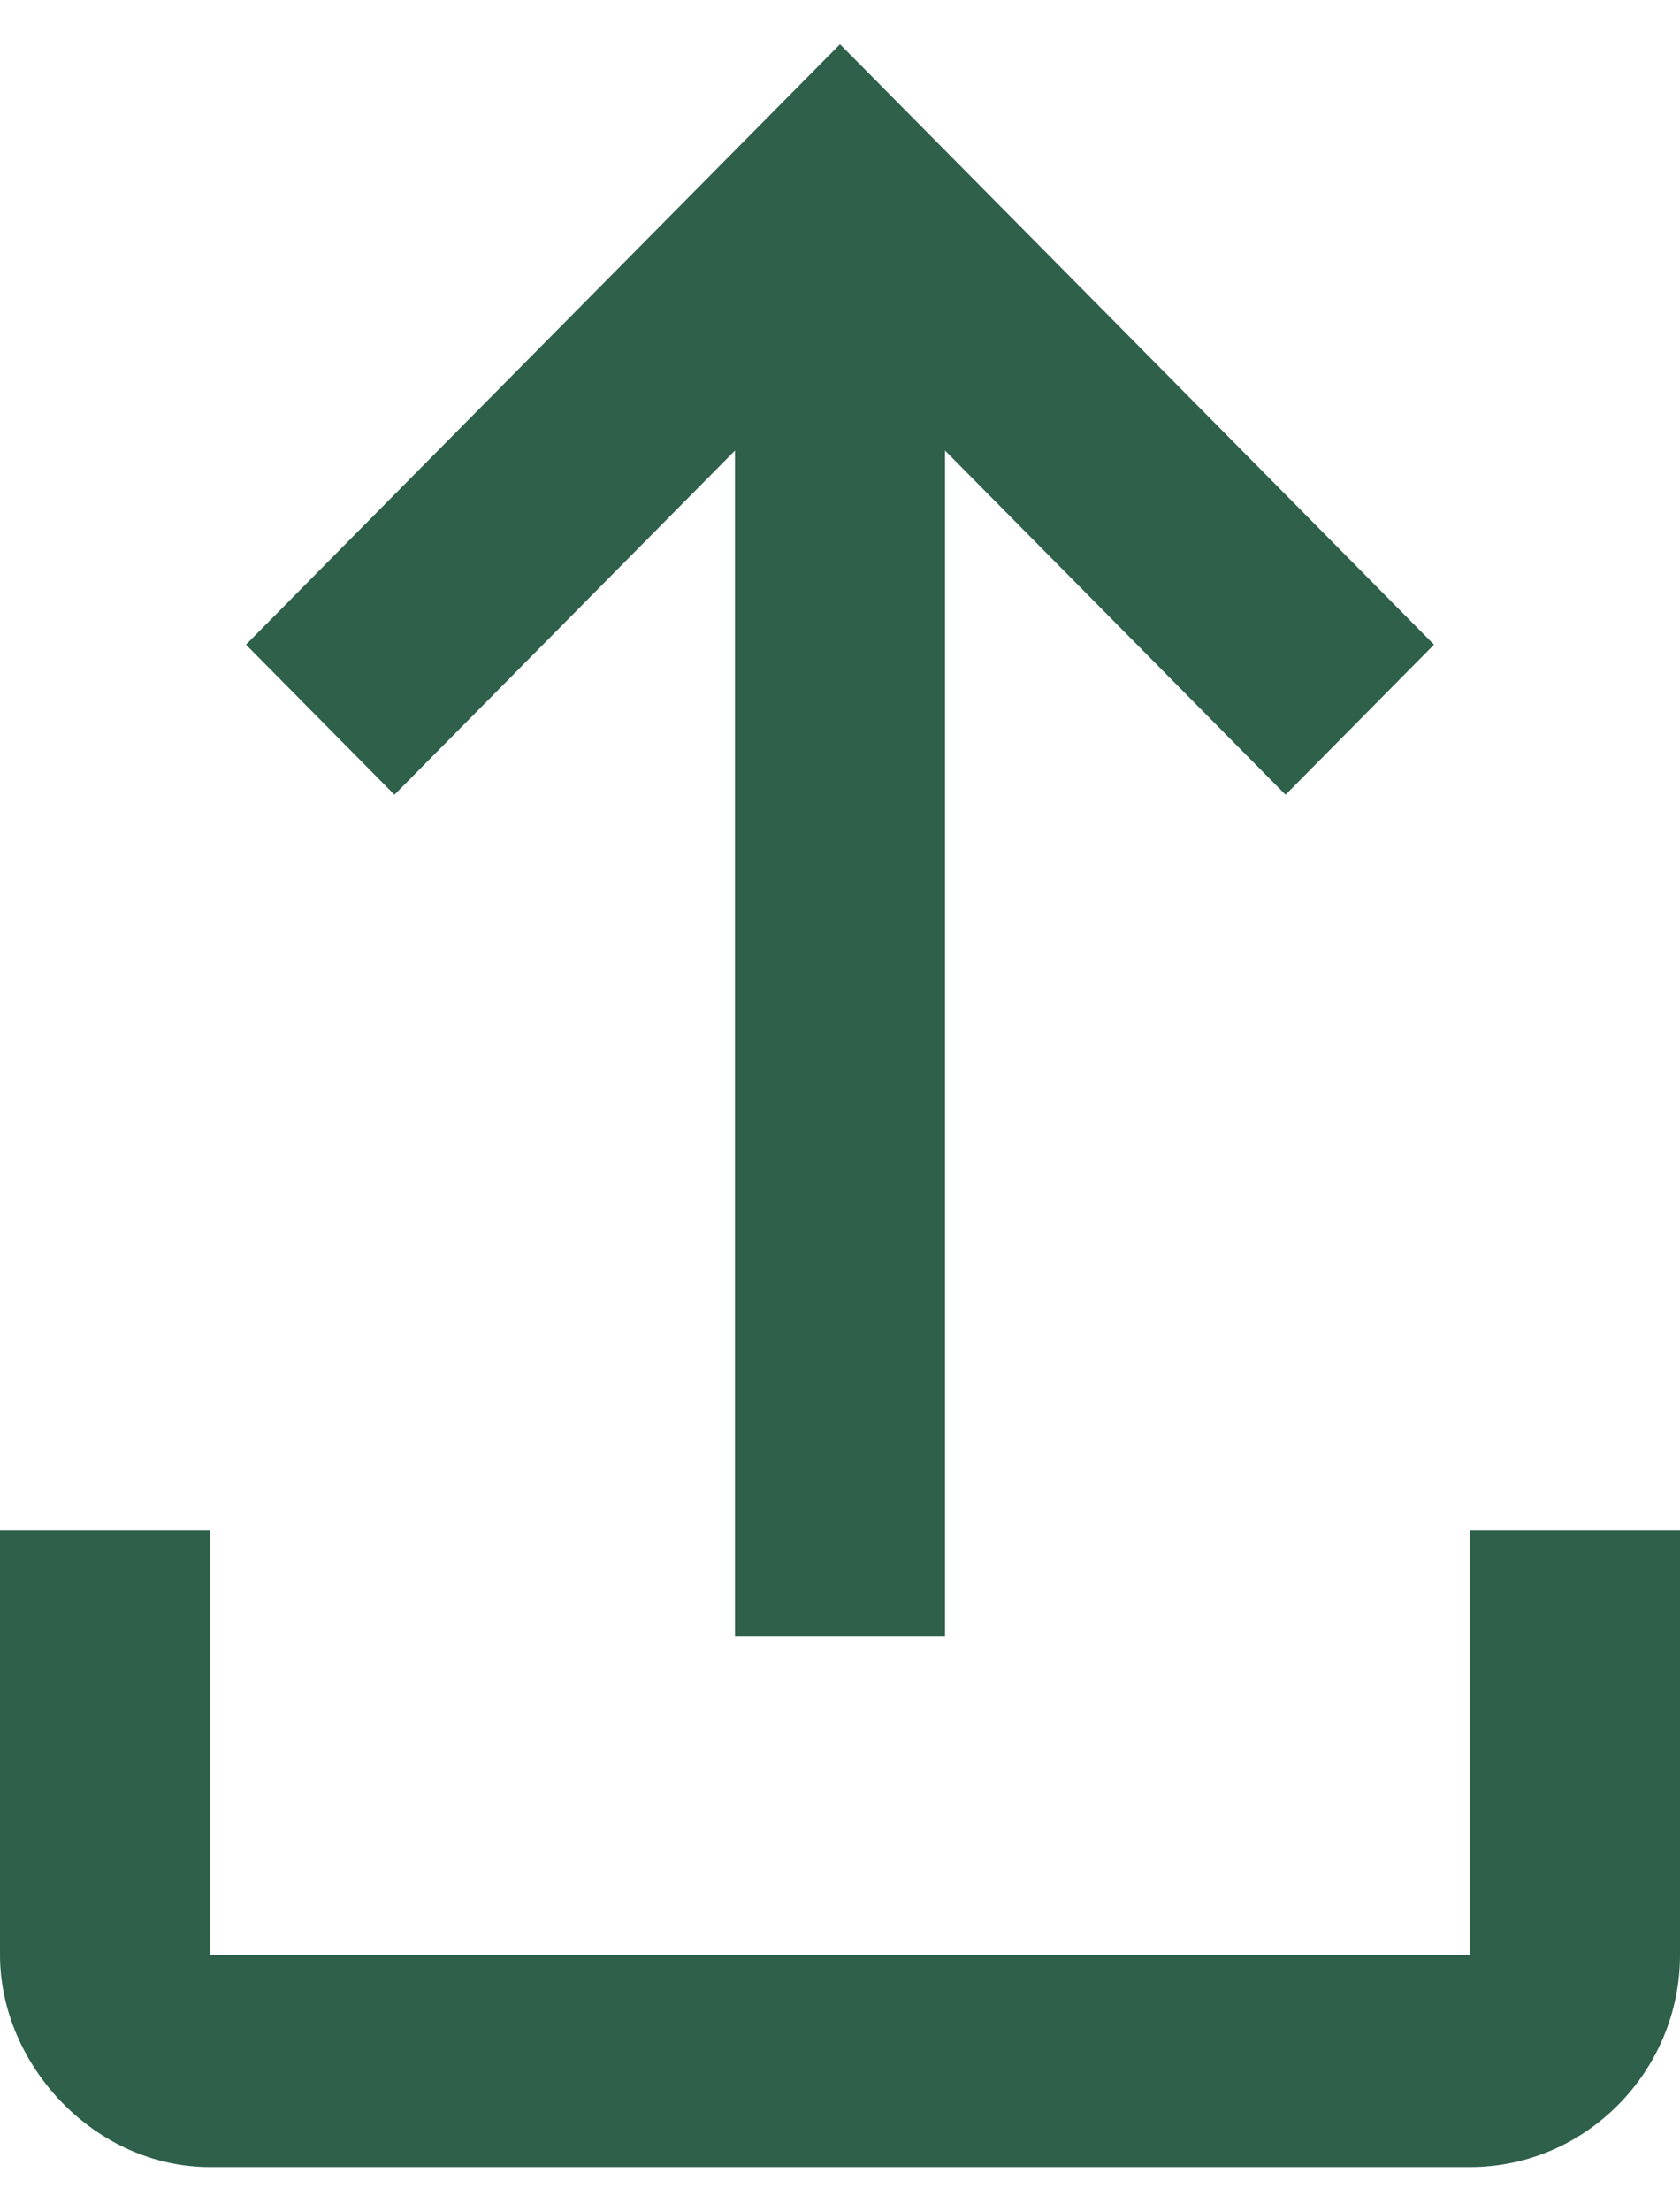
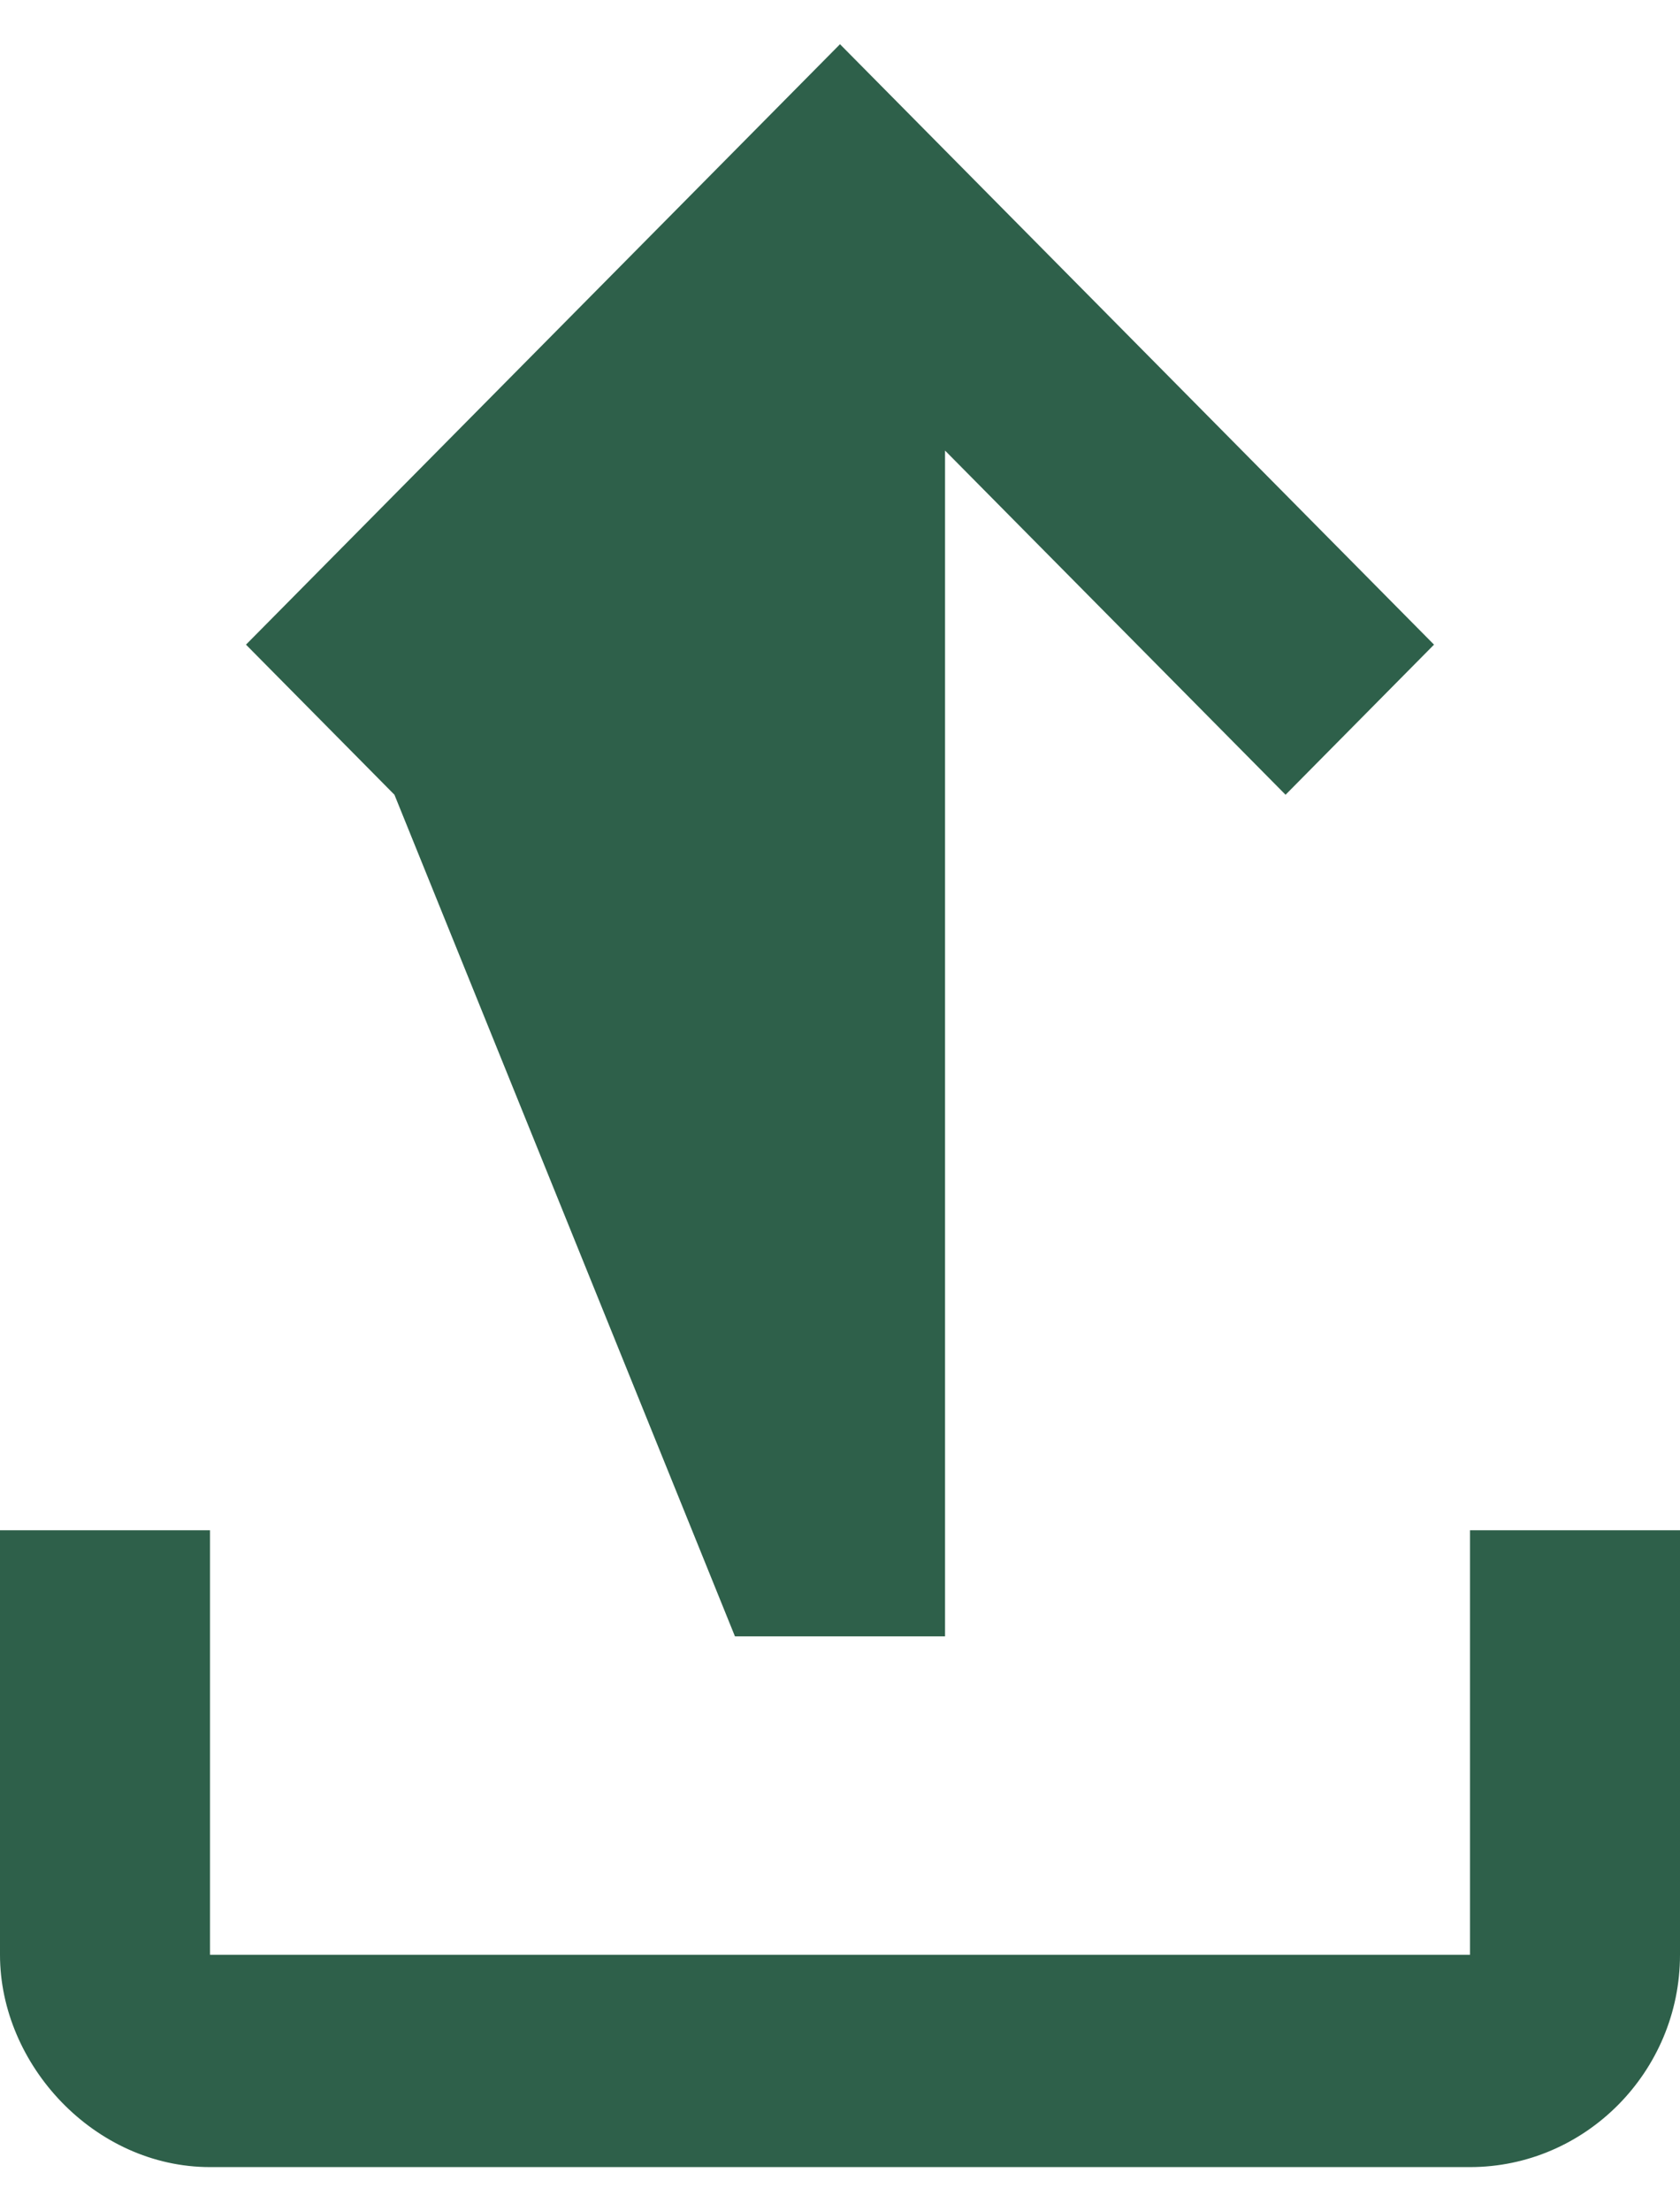
<svg xmlns="http://www.w3.org/2000/svg" width="19" height="25" viewBox="0 0 19 25" fill="none">
-   <path fill-rule="evenodd" clip-rule="evenodd" d="M10.688 5.094V18.5H8.312V5.094L4.461 8.985L2.782 7.288L9.5 0.5L16.218 7.288L14.539 8.985L10.688 5.094ZM0 17.3H2.375V22.1H16.625V17.3H19V22.1C19 23.42 17.931 24.5 16.625 24.5H2.375C1.069 24.5 0 23.344 0 22.1V17.3Z" fill="#2E604A" />
+   <path fill-rule="evenodd" clip-rule="evenodd" d="M10.688 5.094V18.5H8.312L4.461 8.985L2.782 7.288L9.5 0.5L16.218 7.288L14.539 8.985L10.688 5.094ZM0 17.3H2.375V22.1H16.625V17.3H19V22.1C19 23.42 17.931 24.5 16.625 24.5H2.375C1.069 24.5 0 23.344 0 22.1V17.3Z" fill="#2E604A" />
</svg>